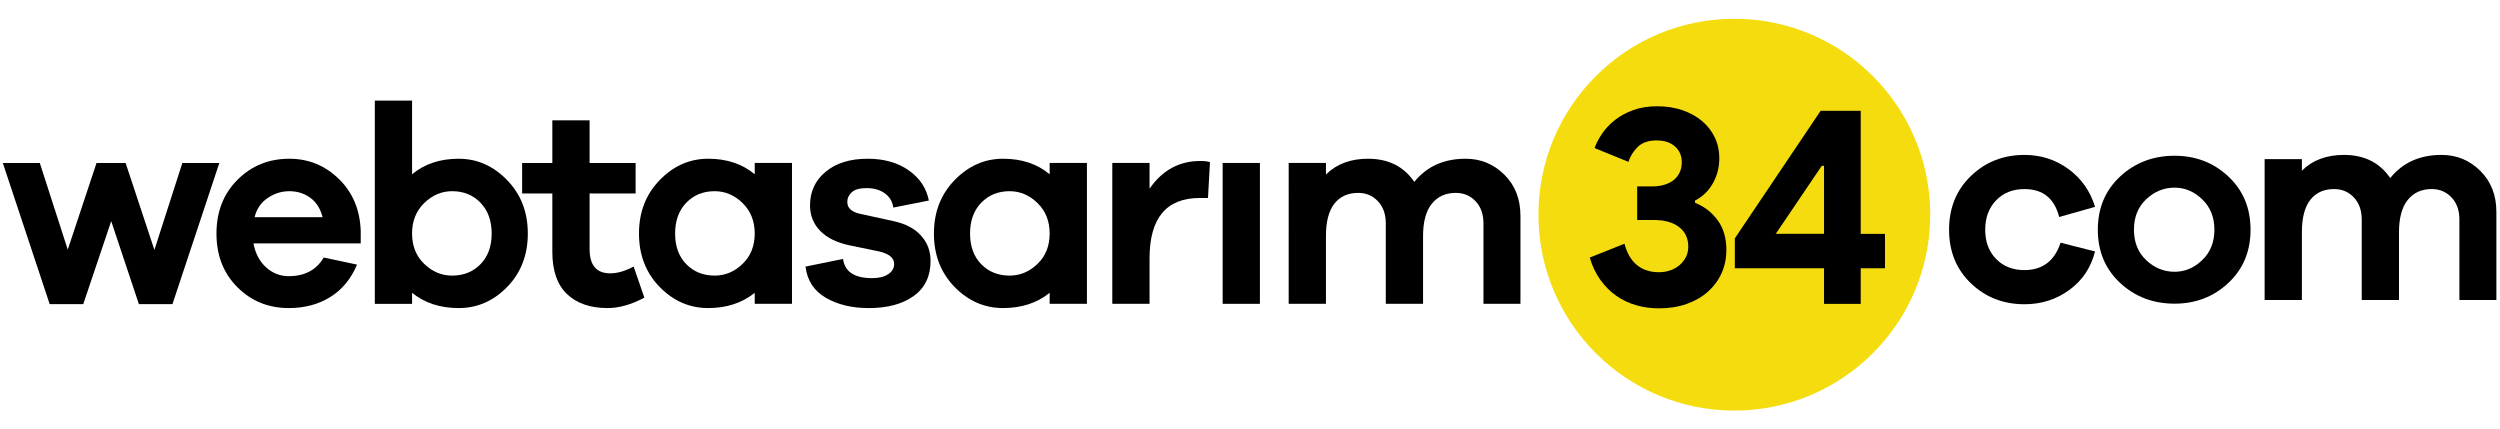
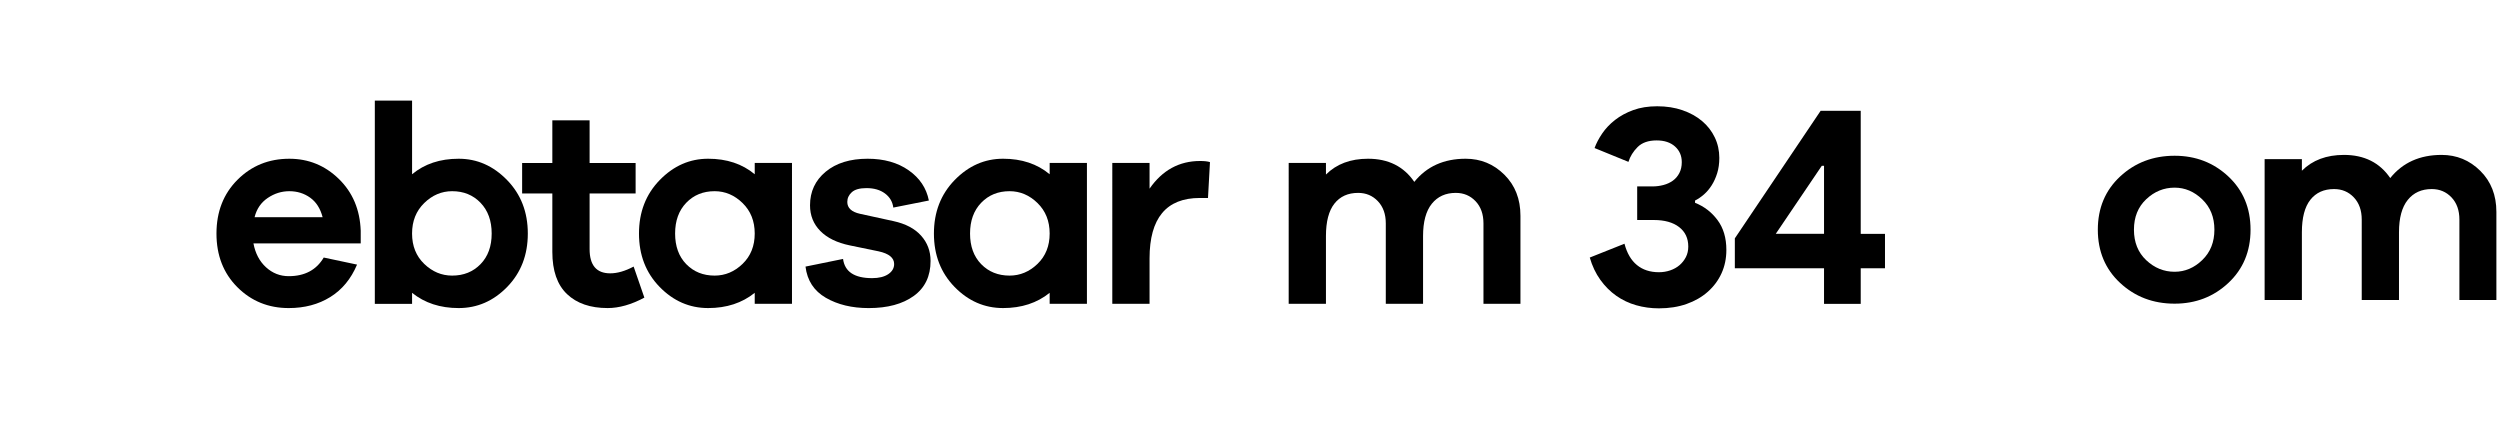
<svg xmlns="http://www.w3.org/2000/svg" version="1.1" id="Layer_1" x="0px" y="0px" width="350px" height="60px" viewBox="0 0 350 60" enable-background="new 0 0 350 60" xml:space="preserve">
  <g>
-     <path d="M288.481,33.978l4.821,1.225c-0.553,2.24-1.745,4.031-3.576,5.375s-3.933,2.016-6.304,2.016   c-2.95,0-5.447-0.975-7.489-2.925c-2.041-1.949-3.063-4.452-3.063-7.509c0-3.056,1.021-5.565,3.063-7.528   c2.042-1.963,4.539-2.944,7.489-2.944c2.318,0,4.38,0.666,6.186,1.996c1.805,1.331,3.036,3.089,3.694,5.276l-5.019,1.422   c-0.659-2.608-2.279-3.912-4.861-3.912c-1.633,0-2.957,0.527-3.972,1.581s-1.521,2.424-1.521,4.11c0,1.687,0.507,3.05,1.521,4.091   c1.015,1.04,2.339,1.561,3.972,1.561C285.952,37.811,287.639,36.533,288.481,33.978z" />
    <path d="M311.973,24.71c2.068,1.937,3.103,4.419,3.103,7.449c0,3.03-1.034,5.514-3.103,7.45s-4.578,2.904-7.528,2.904   c-3.004,0-5.547-0.968-7.628-2.904s-3.122-4.42-3.122-7.45c0-3.03,1.041-5.513,3.122-7.449s4.624-2.905,7.628-2.905   C307.395,21.805,309.904,22.773,311.973,24.71z M308.316,36.408c1.134-1.094,1.7-2.51,1.7-4.249c0-1.739-0.566-3.155-1.7-4.248   c-1.133-1.094-2.424-1.64-3.872-1.64c-1.502,0-2.826,0.54-3.973,1.62c-1.146,1.081-1.719,2.503-1.719,4.268   c0,1.766,0.573,3.188,1.719,4.269c1.146,1.08,2.471,1.62,3.973,1.62C305.893,38.048,307.184,37.501,308.316,36.408z" />
    <path d="M347.241,23.919c1.502,1.489,2.253,3.405,2.253,5.75V42h-5.178V30.737c0-1.291-0.368-2.325-1.106-3.103   c-0.737-0.777-1.66-1.166-2.767-1.166c-1.423,0-2.542,0.507-3.359,1.521c-0.816,1.014-1.225,2.522-1.225,4.525V42h-5.217V30.737   c0-1.291-0.369-2.325-1.106-3.103s-1.66-1.166-2.767-1.166c-1.423,0-2.529,0.5-3.319,1.501c-0.791,1.001-1.186,2.516-1.186,4.545   V42h-5.217V22.279h5.217V23.9c1.476-1.476,3.438-2.213,5.889-2.213c2.845,0,5.006,1.08,6.48,3.241   c1.739-2.161,4.137-3.241,7.193-3.241C343.935,21.687,345.739,22.431,347.241,23.919z" />
  </g>
-   <path fill="#F5DC0E" d="M270.234,30.053c0,15.151-12.277,27.427-27.426,27.427l0,0c-15.152,0-27.425-12.275-27.425-27.427l0,0  c0-15.145,12.272-27.425,27.425-27.425l0,0C257.957,2.628,270.234,14.908,270.234,30.053L270.234,30.053z" />
  <g>
    <path d="M232.248,43.168c-1.106,0-2.167-0.145-3.181-0.435c-1.015-0.289-1.943-0.73-2.786-1.323   c-0.844-0.593-1.587-1.337-2.232-2.232s-1.14-1.937-1.481-3.122l4.859-1.936c0.343,1.317,0.922,2.312,1.739,2.982   c0.816,0.672,1.844,1.008,3.082,1.008c0.553,0,1.08-0.085,1.58-0.257c0.5-0.171,0.936-0.415,1.305-0.73   c0.368-0.316,0.664-0.691,0.889-1.126c0.224-0.436,0.336-0.929,0.336-1.482c0-1.158-0.429-2.067-1.284-2.727   c-0.856-0.657-2.035-0.987-3.536-0.987h-2.332v-4.702h2.134c0.527,0,1.041-0.065,1.541-0.198c0.5-0.131,0.941-0.336,1.324-0.612   c0.381-0.277,0.685-0.632,0.908-1.067c0.224-0.435,0.336-0.942,0.336-1.521c0-0.895-0.315-1.626-0.948-2.193   c-0.632-0.566-1.488-0.85-2.568-0.85c-1.159,0-2.049,0.31-2.667,0.929c-0.619,0.619-1.047,1.311-1.284,2.074l-4.742-1.936   c0.237-0.658,0.593-1.337,1.067-2.035c0.475-0.698,1.073-1.33,1.798-1.896c0.725-0.566,1.574-1.027,2.549-1.383   c0.974-0.356,2.094-0.534,3.358-0.534c1.29,0,2.47,0.185,3.536,0.553c1.067,0.369,1.982,0.876,2.747,1.521   c0.764,0.646,1.356,1.409,1.777,2.292c0.422,0.883,0.633,1.837,0.633,2.865c0,0.791-0.099,1.501-0.297,2.134   c-0.197,0.632-0.454,1.199-0.771,1.699c-0.315,0.5-0.679,0.929-1.086,1.284c-0.409,0.355-0.824,0.639-1.245,0.85v0.316   c1.265,0.501,2.312,1.304,3.142,2.411c0.829,1.106,1.244,2.503,1.244,4.188c0,1.186-0.224,2.271-0.672,3.26   c-0.448,0.987-1.086,1.851-1.916,2.588c-0.83,0.738-1.824,1.311-2.983,1.719S233.67,43.168,232.248,43.168z" />
    <path d="M255.364,42.536v-4.979h-12.487v-4.188l12.013-17.86h5.611v17.228h3.397v4.821h-3.397v4.979H255.364z M255.364,23.214   h-0.316l-6.441,9.522h6.758V23.214z" />
  </g>
  <g>
-     <path d="M24.146,42.575h-4.703L15.57,30.957l-3.912,11.619H6.955l-6.561-19.76h5.177l3.913,12.133l4.031-12.133h4.07l4.031,12.172   l3.913-12.172h5.177L24.146,42.575z" />
    <path d="M50.501,34.079H35.483c0.264,1.396,0.85,2.509,1.759,3.339c0.909,0.83,1.969,1.245,3.181,1.245   c2.24,0,3.873-0.869,4.9-2.608l4.664,0.988c-0.843,2.002-2.095,3.518-3.754,4.545s-3.596,1.541-5.81,1.541   c-2.845,0-5.243-0.975-7.193-2.925c-1.949-1.949-2.924-4.452-2.924-7.509c0-3.056,0.981-5.565,2.944-7.528s4.38-2.944,7.252-2.944   c2.688,0,5,0.942,6.936,2.826c1.936,1.884,2.957,4.301,3.063,7.252V34.079z M37.479,27.716c-0.935,0.632-1.548,1.528-1.837,2.688   h9.524c-0.316-1.212-0.896-2.121-1.739-2.727c-0.843-0.606-1.818-0.909-2.924-0.909C39.422,26.768,38.415,27.083,37.479,27.716z" />
    <path d="M70.989,25.207c1.937,1.989,2.905,4.485,2.905,7.489c0,3.004-0.962,5.493-2.885,7.47c-1.923,1.976-4.189,2.964-6.797,2.964   c-2.582,0-4.755-0.711-6.521-2.134v1.541h-5.216V14.082h5.216v10.315c1.739-1.449,3.913-2.174,6.521-2.174   C66.793,22.223,69.053,23.217,70.989,25.207z M67.274,36.983c1.041-1.067,1.561-2.496,1.561-4.288c0-1.792-0.521-3.227-1.561-4.308   c-1.041-1.08-2.365-1.62-3.972-1.62c-1.476,0-2.78,0.553-3.913,1.66c-1.133,1.107-1.7,2.529-1.7,4.268   c0,1.739,0.566,3.155,1.7,4.249c1.133,1.093,2.437,1.64,3.913,1.64C64.91,38.584,66.233,38.051,67.274,36.983z" />
    <path d="M90.211,41.667c-1.818,0.975-3.53,1.462-5.138,1.462c-2.424,0-4.321-0.652-5.691-1.956   c-1.37-1.305-2.055-3.273-2.055-5.908v-8.181h-4.229v-4.268h4.229v-5.967h5.217v5.967h6.442v4.268h-6.442v7.786   c0,2.266,0.962,3.398,2.885,3.398c1.001,0,2.094-0.315,3.28-0.948L90.211,41.667z" />
    <path d="M110.877,42.536h-5.216v-1.541c-1.766,1.423-3.939,2.134-6.521,2.134c-2.608,0-4.874-0.988-6.797-2.964   c-1.923-1.977-2.885-4.466-2.885-7.47c0-3.003,0.968-5.5,2.905-7.489s4.196-2.984,6.778-2.984c2.608,0,4.782,0.725,6.521,2.174   v-1.581h5.216V42.536z M103.961,36.944c1.133-1.094,1.7-2.51,1.7-4.249c0-1.739-0.567-3.161-1.7-4.268   c-1.133-1.106-2.437-1.66-3.913-1.66c-1.607,0-2.931,0.54-3.972,1.62c-1.041,1.081-1.561,2.516-1.561,4.308   c0,1.792,0.521,3.221,1.561,4.288c1.041,1.067,2.365,1.601,3.972,1.601C101.524,38.584,102.829,38.037,103.961,36.944z" />
    <path d="M118.027,36.252c0.237,1.792,1.594,2.688,4.071,2.688c0.948,0,1.699-0.185,2.252-0.553c0.553-0.369,0.83-0.844,0.83-1.423   c0-0.869-0.725-1.462-2.174-1.778l-4.031-0.83c-1.792-0.369-3.168-1.041-4.13-2.016c-0.961-0.975-1.442-2.173-1.442-3.596   c0-1.923,0.731-3.491,2.193-4.703c1.462-1.212,3.418-1.818,5.869-1.818c2.292,0,4.209,0.54,5.75,1.621   c1.541,1.08,2.483,2.49,2.826,4.229l-4.979,0.988c-0.105-0.816-0.494-1.475-1.166-1.976c-0.672-0.5-1.535-0.75-2.588-0.75   c-0.949,0-1.634,0.191-2.055,0.573c-0.421,0.382-0.632,0.836-0.632,1.364c0,0.843,0.593,1.396,1.778,1.66l4.703,1.027   c1.686,0.369,2.971,1.047,3.853,2.036c0.883,0.988,1.324,2.167,1.324,3.537c0,2.134-0.784,3.768-2.352,4.9   c-1.568,1.133-3.669,1.699-6.304,1.699c-2.345,0-4.347-0.48-6.007-1.442c-1.66-0.962-2.608-2.417-2.846-4.367L118.027,36.252z" />
    <path d="M152.169,42.536h-5.217v-1.541c-1.765,1.423-3.938,2.134-6.521,2.134c-2.608,0-4.874-0.988-6.797-2.964   c-1.923-1.977-2.885-4.466-2.885-7.47c0-3.003,0.968-5.5,2.905-7.489s4.196-2.984,6.778-2.984c2.608,0,4.782,0.725,6.521,2.174   v-1.581h5.217V42.536z M145.253,36.944c1.133-1.094,1.699-2.51,1.699-4.249c0-1.739-0.566-3.161-1.699-4.268   c-1.133-1.106-2.437-1.66-3.913-1.66c-1.607,0-2.931,0.54-3.972,1.62c-1.041,1.081-1.561,2.516-1.561,4.308   c0,1.792,0.521,3.221,1.561,4.288s2.365,1.601,3.972,1.601C142.816,38.584,144.12,38.037,145.253,36.944z" />
    <path d="M169.396,22.697l-0.277,5.019h-1.146c-4.689,0-7.035,2.819-7.035,8.458v6.362h-5.216V22.815h5.216v3.597   c1.792-2.582,4.15-3.873,7.074-3.873C168.619,22.539,169.08,22.592,169.396,22.697z" />
-     <path d="M171.171,42.536V22.815h5.216v19.721H171.171z" />
    <path d="M210.61,24.456c1.502,1.489,2.253,3.405,2.253,5.75v12.33h-5.178V31.272c0-1.291-0.368-2.325-1.106-3.102   c-0.737-0.777-1.66-1.166-2.767-1.166c-1.423,0-2.542,0.507-3.359,1.521c-0.816,1.014-1.225,2.522-1.225,4.524v9.485h-5.217V31.272   c0-1.291-0.369-2.325-1.106-3.102s-1.66-1.166-2.767-1.166c-1.423,0-2.529,0.5-3.319,1.501c-0.791,1.001-1.186,2.516-1.186,4.544   v9.485h-5.217V22.815h5.217v1.621c1.476-1.476,3.438-2.213,5.889-2.213c2.845,0,5.006,1.08,6.48,3.241   c1.739-2.161,4.137-3.241,7.193-3.241C207.304,22.223,209.108,22.967,210.61,24.456z" />
  </g>
  <g>
</g>
  <g>
</g>
  <g>
</g>
  <g>
</g>
  <g>
</g>
  <g>
</g>
</svg>